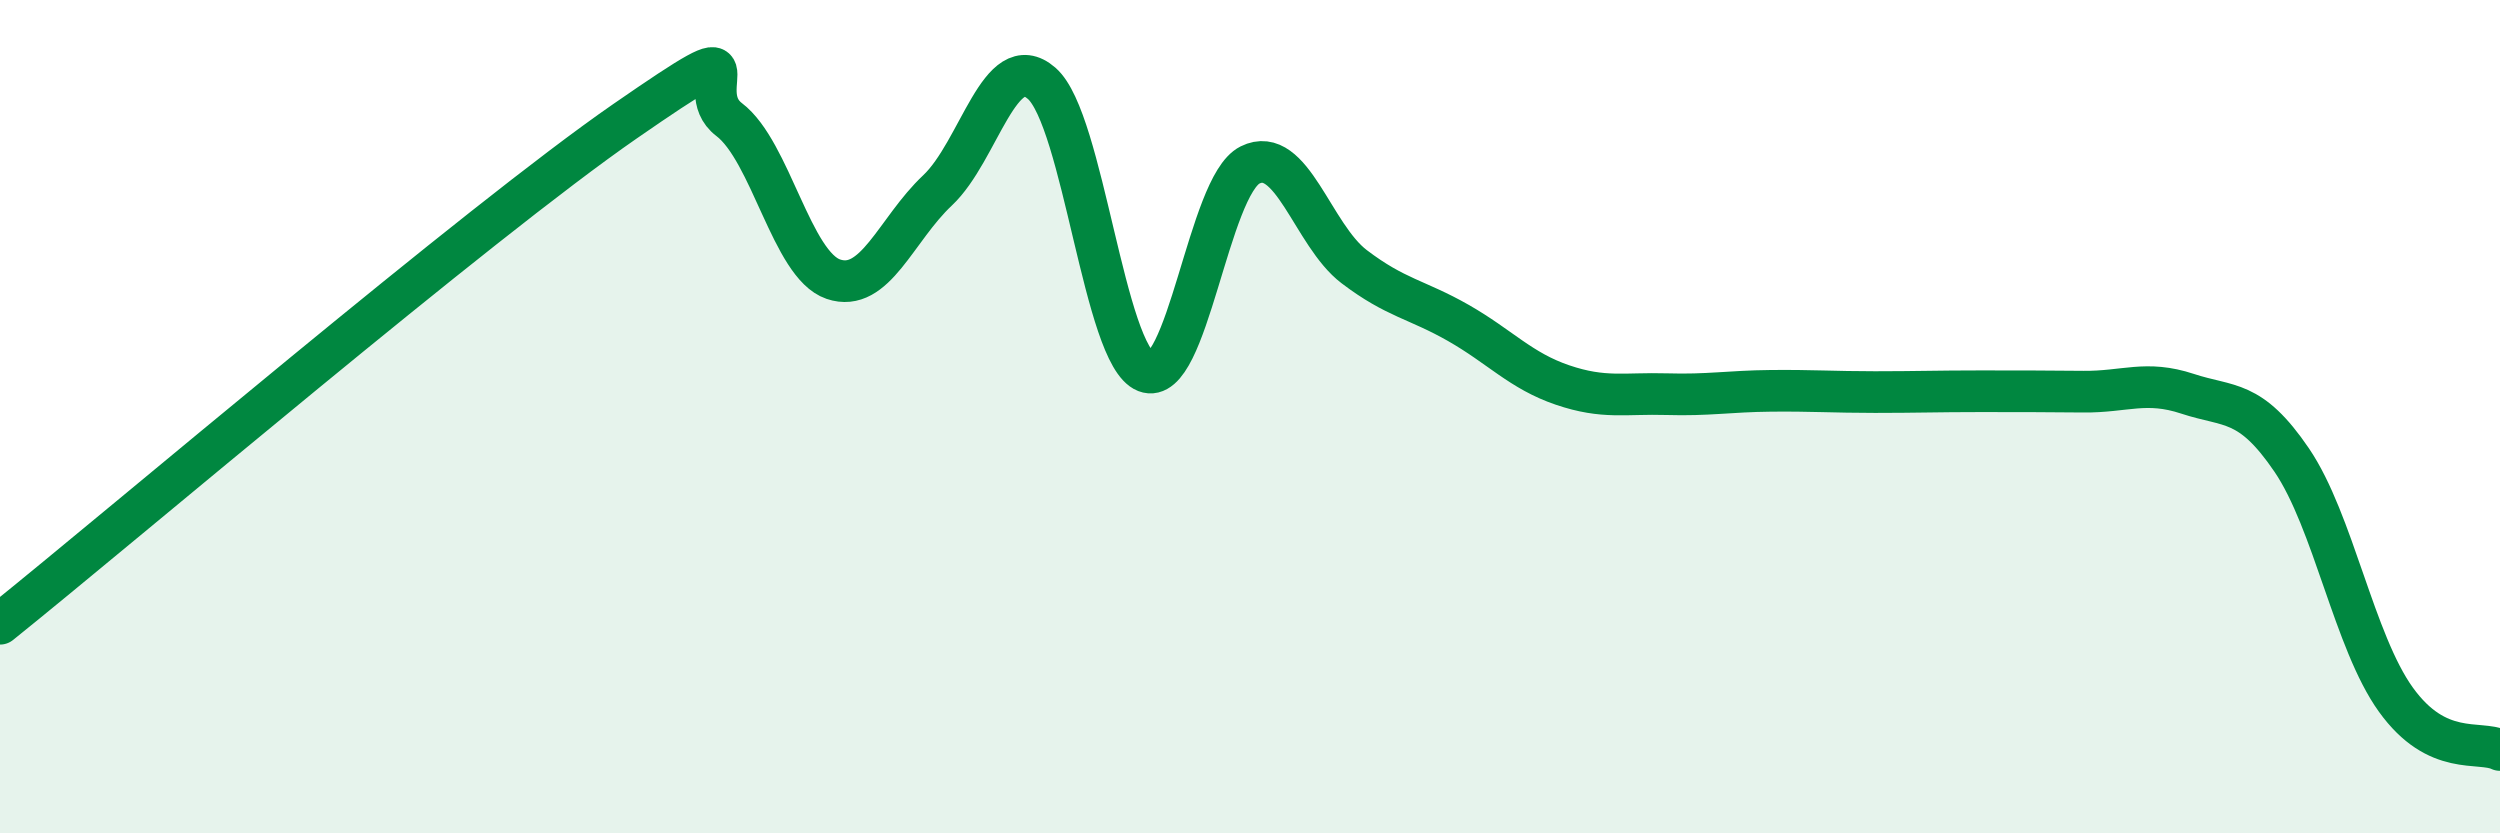
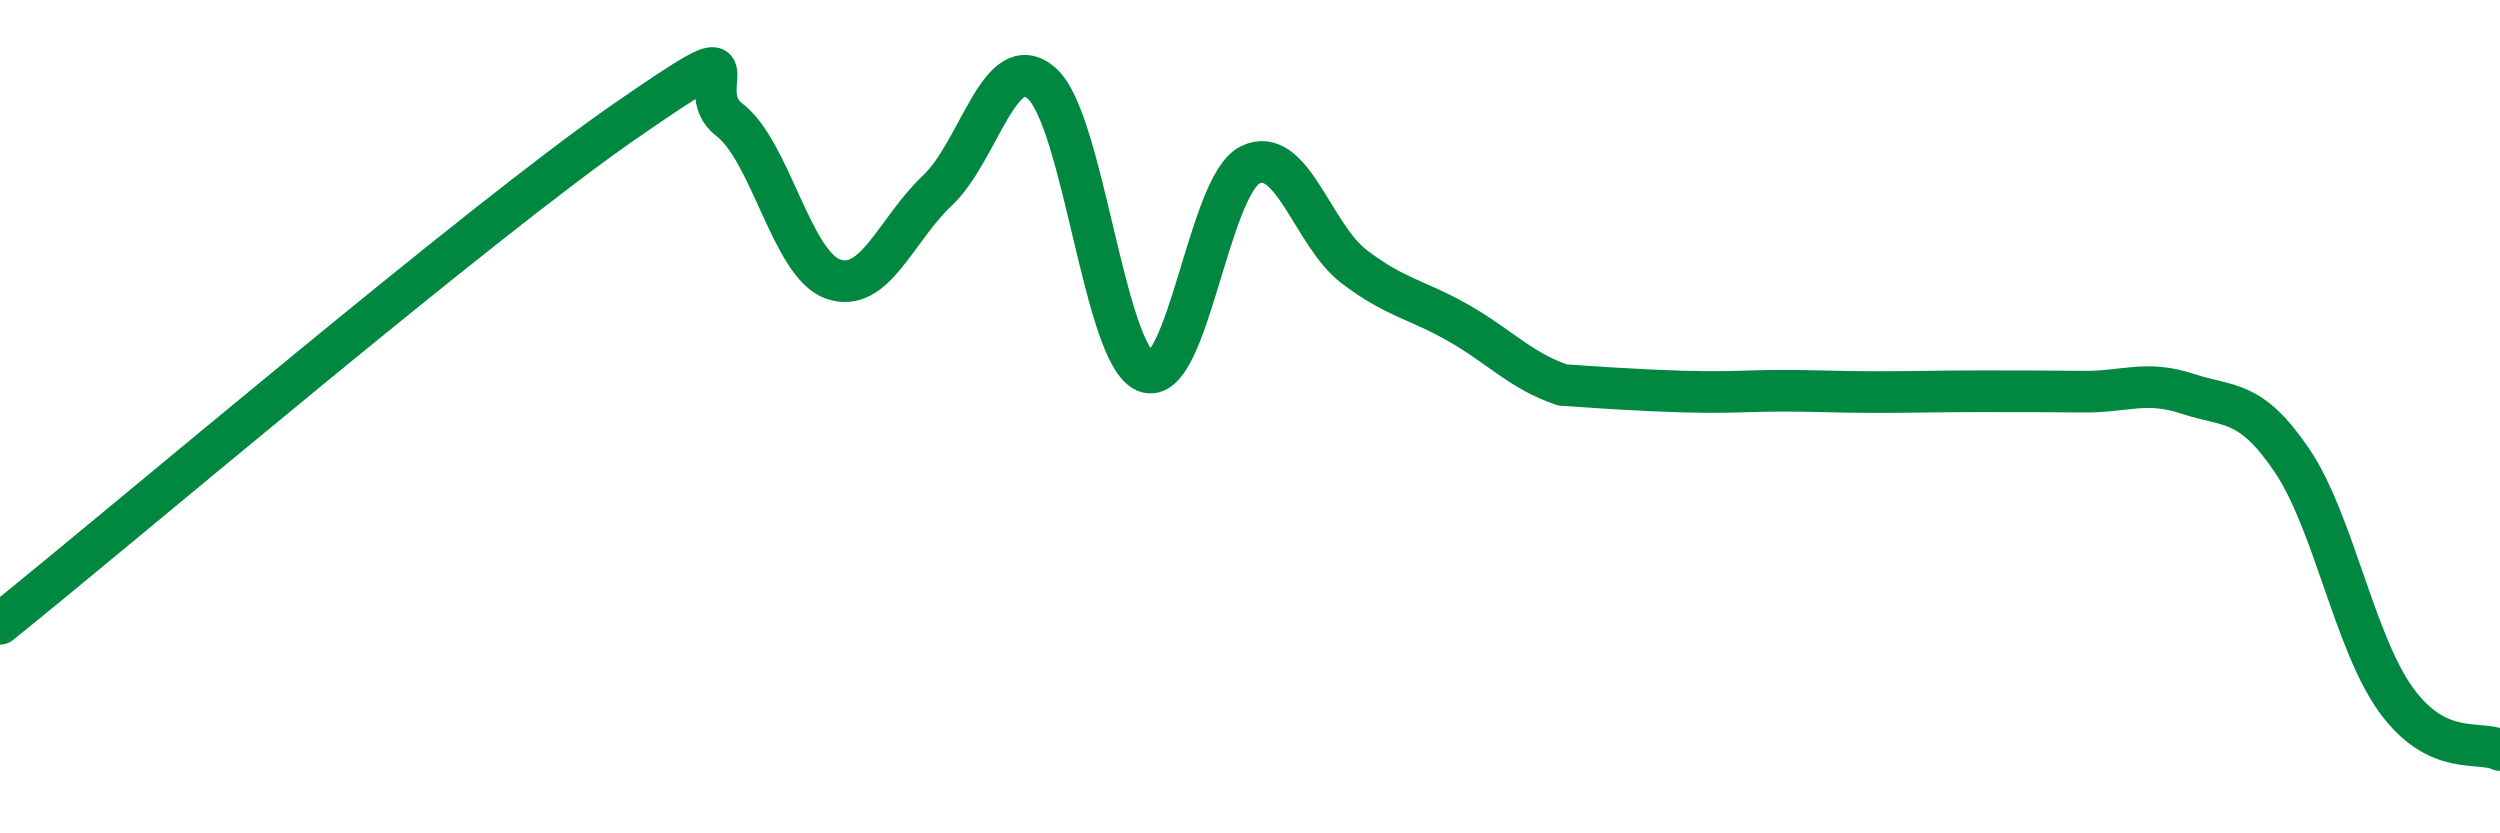
<svg xmlns="http://www.w3.org/2000/svg" width="60" height="20" viewBox="0 0 60 20">
-   <path d="M 0,14.97 C 3,12.56 11.5,5.33 15,2.91 C 18.5,0.49 16.5,2.11 17.5,2.87 C 18.5,3.63 19,6.36 20,6.7 C 21,7.04 21.5,5.51 22.5,4.57 C 23.5,3.63 24,1.13 25,2 C 26,2.87 26.5,8.53 27.5,8.92 C 28.5,9.31 29,4.46 30,3.96 C 31,3.46 31.5,5.64 32.5,6.4 C 33.5,7.16 34,7.18 35,7.75 C 36,8.32 36.5,8.9 37.5,9.24 C 38.5,9.58 39,9.43 40,9.46 C 41,9.49 41.5,9.39 42.5,9.38 C 43.5,9.37 44,9.41 45,9.41 C 46,9.41 46.5,9.39 47.5,9.39 C 48.5,9.39 49,9.39 50,9.4 C 51,9.41 51.5,9.12 52.5,9.45 C 53.5,9.78 54,9.57 55,11.04 C 56,12.51 56.5,15.4 57.5,16.79 C 58.5,18.18 59.5,17.76 60,18L60 20L0 20Z" fill="#008740" opacity="0.1" stroke-linecap="round" stroke-linejoin="round" />
-   <path d="M 0,14.97 C 3,12.56 11.5,5.33 15,2.91 C 18.5,0.49 16.5,2.11 17.5,2.87 C 18.5,3.63 19,6.36 20,6.7 C 21,7.04 21.5,5.51 22.5,4.57 C 23.5,3.63 24,1.13 25,2 C 26,2.87 26.5,8.53 27.5,8.92 C 28.5,9.31 29,4.46 30,3.96 C 31,3.46 31.5,5.64 32.5,6.4 C 33.5,7.16 34,7.18 35,7.75 C 36,8.32 36.5,8.9 37.5,9.24 C 38.5,9.58 39,9.43 40,9.46 C 41,9.49 41.5,9.39 42.5,9.38 C 43.5,9.37 44,9.41 45,9.41 C 46,9.41 46.5,9.39 47.5,9.39 C 48.5,9.39 49,9.39 50,9.4 C 51,9.41 51.5,9.12 52.5,9.45 C 53.5,9.78 54,9.57 55,11.04 C 56,12.51 56.5,15.4 57.5,16.79 C 58.5,18.18 59.5,17.76 60,18" stroke="#008740" stroke-width="1" fill="none" stroke-linecap="round" stroke-linejoin="round" />
+   <path d="M 0,14.97 C 3,12.56 11.5,5.33 15,2.91 C 18.5,0.49 16.5,2.11 17.5,2.87 C 18.5,3.63 19,6.36 20,6.7 C 21,7.04 21.5,5.51 22.5,4.57 C 23.5,3.63 24,1.13 25,2 C 26,2.87 26.5,8.53 27.5,8.92 C 28.5,9.31 29,4.46 30,3.96 C 31,3.46 31.5,5.64 32.5,6.4 C 33.5,7.16 34,7.18 35,7.75 C 36,8.32 36.5,8.9 37.5,9.24 C 41,9.49 41.5,9.39 42.5,9.38 C 43.5,9.37 44,9.41 45,9.41 C 46,9.41 46.5,9.39 47.5,9.39 C 48.5,9.39 49,9.39 50,9.4 C 51,9.41 51.5,9.12 52.5,9.45 C 53.5,9.78 54,9.57 55,11.04 C 56,12.51 56.5,15.4 57.5,16.79 C 58.5,18.18 59.5,17.76 60,18" stroke="#008740" stroke-width="1" fill="none" stroke-linecap="round" stroke-linejoin="round" />
</svg>